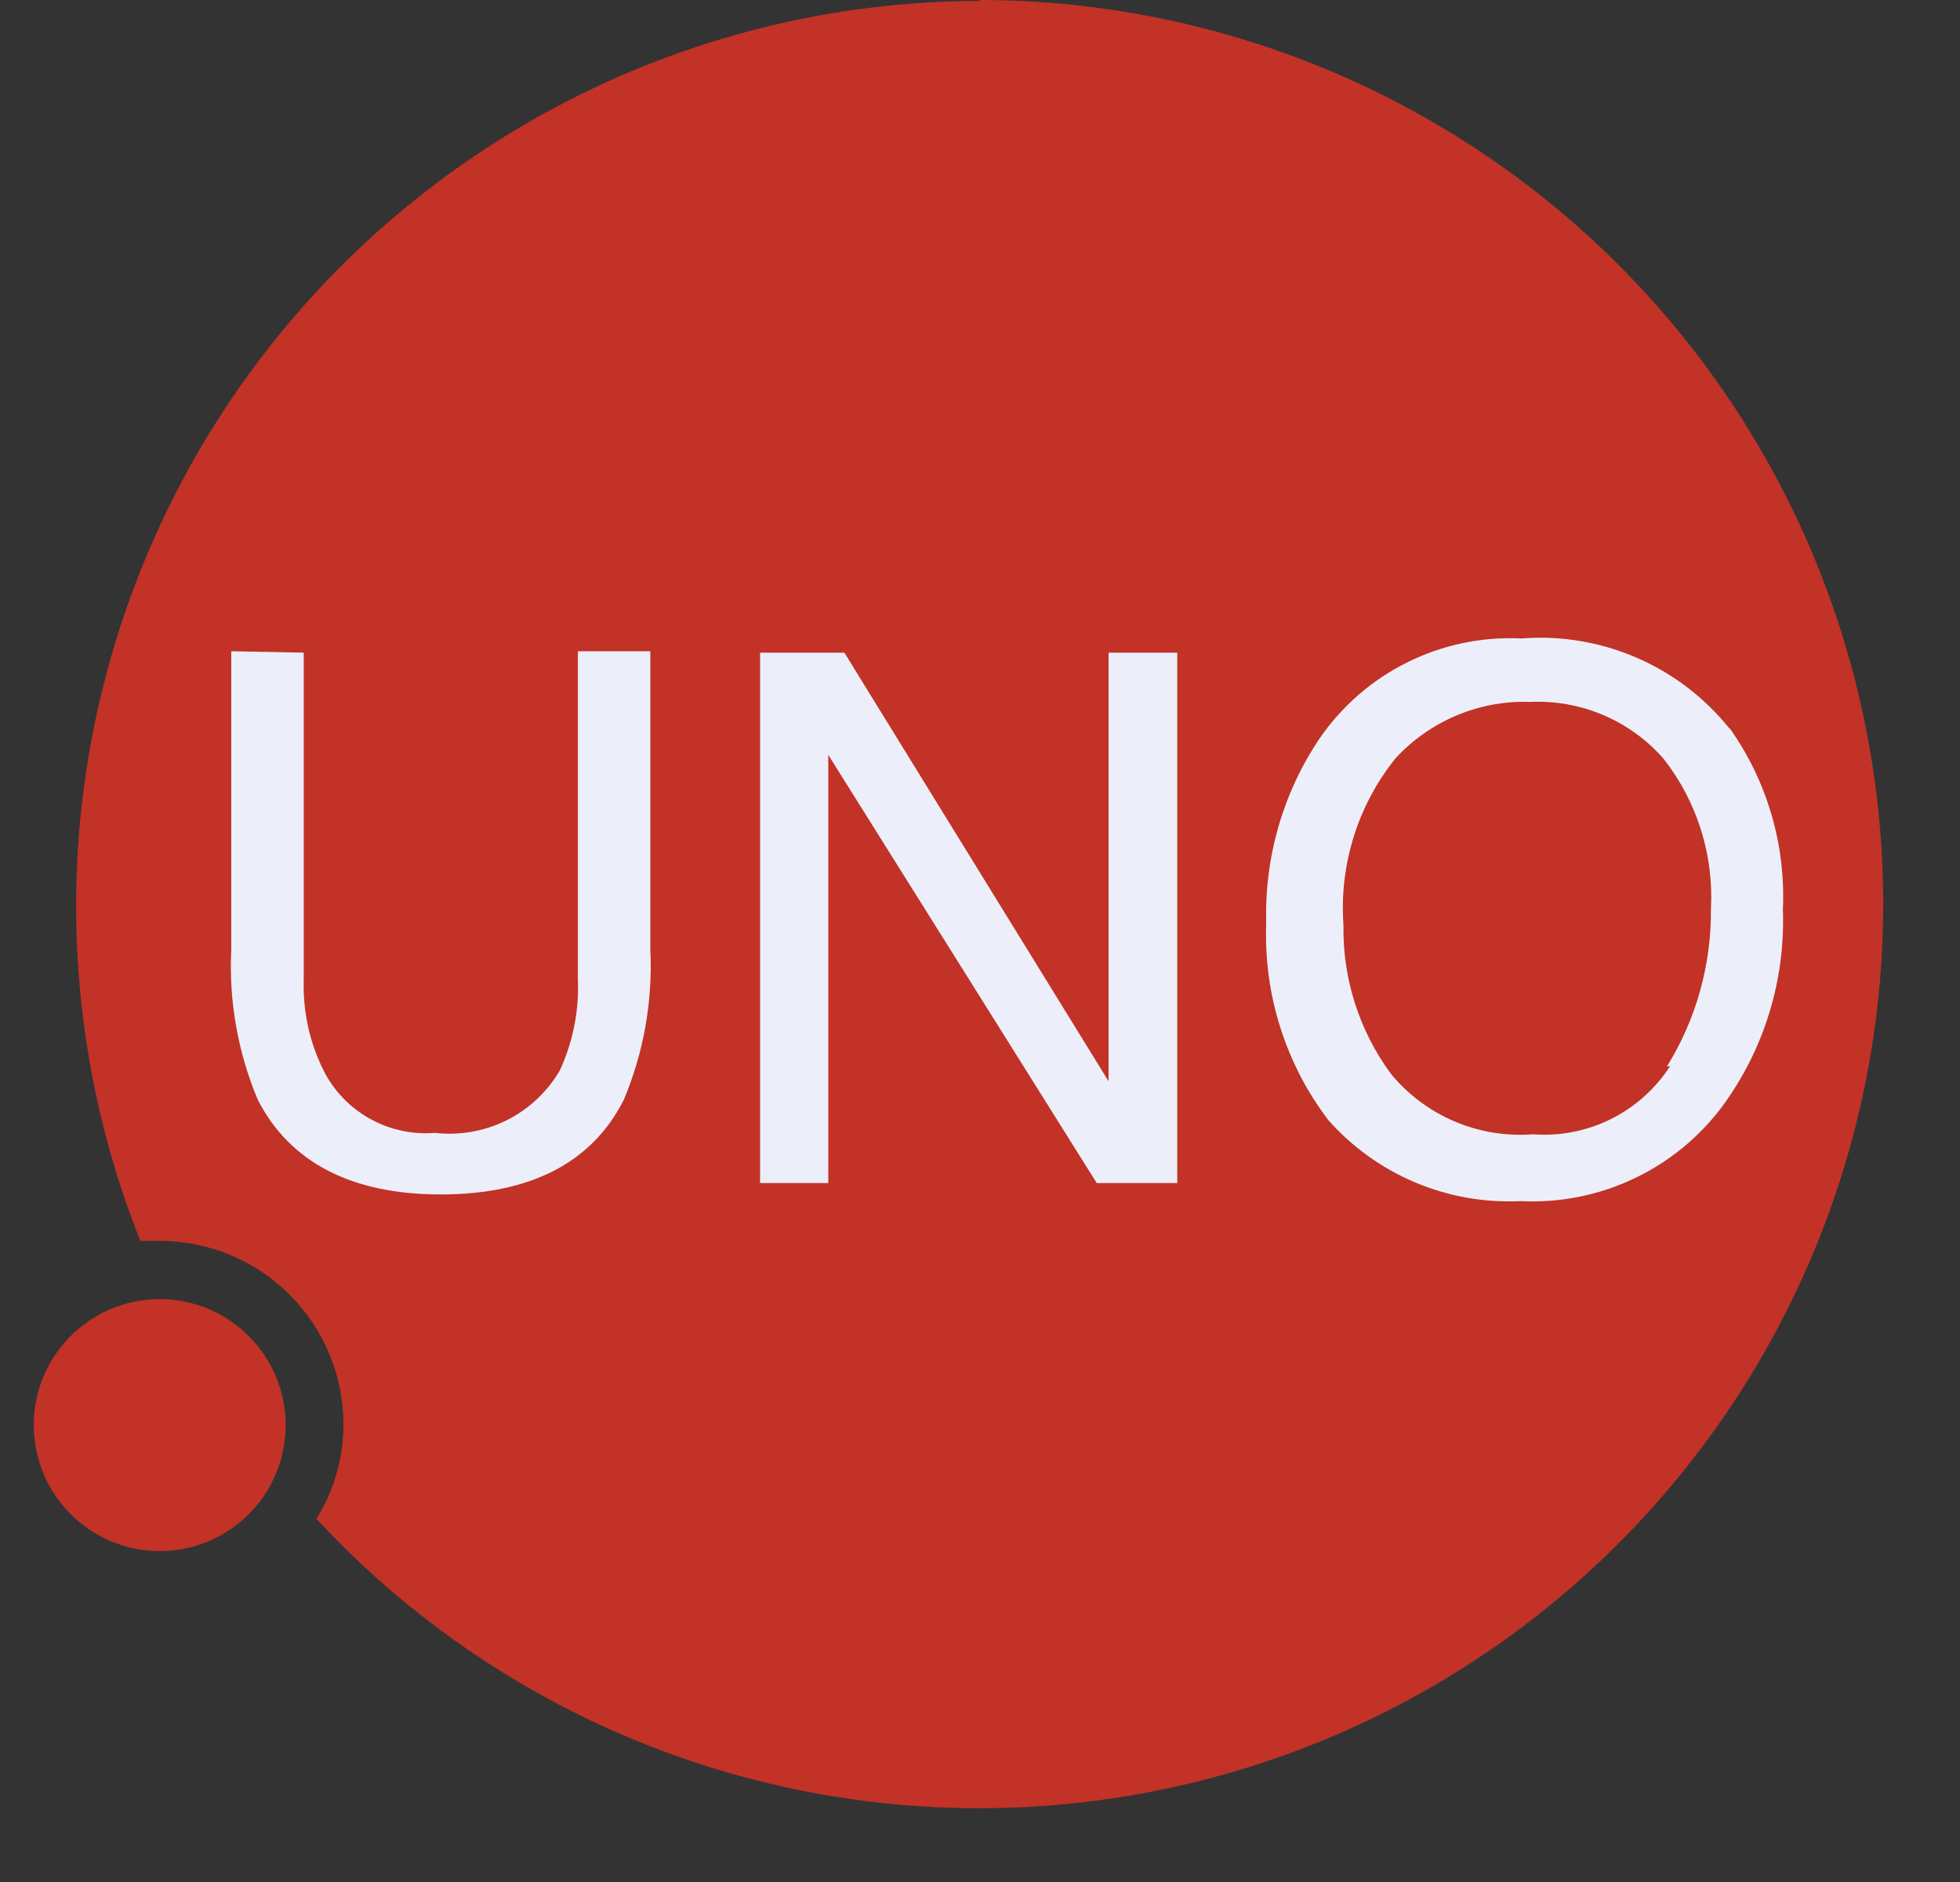
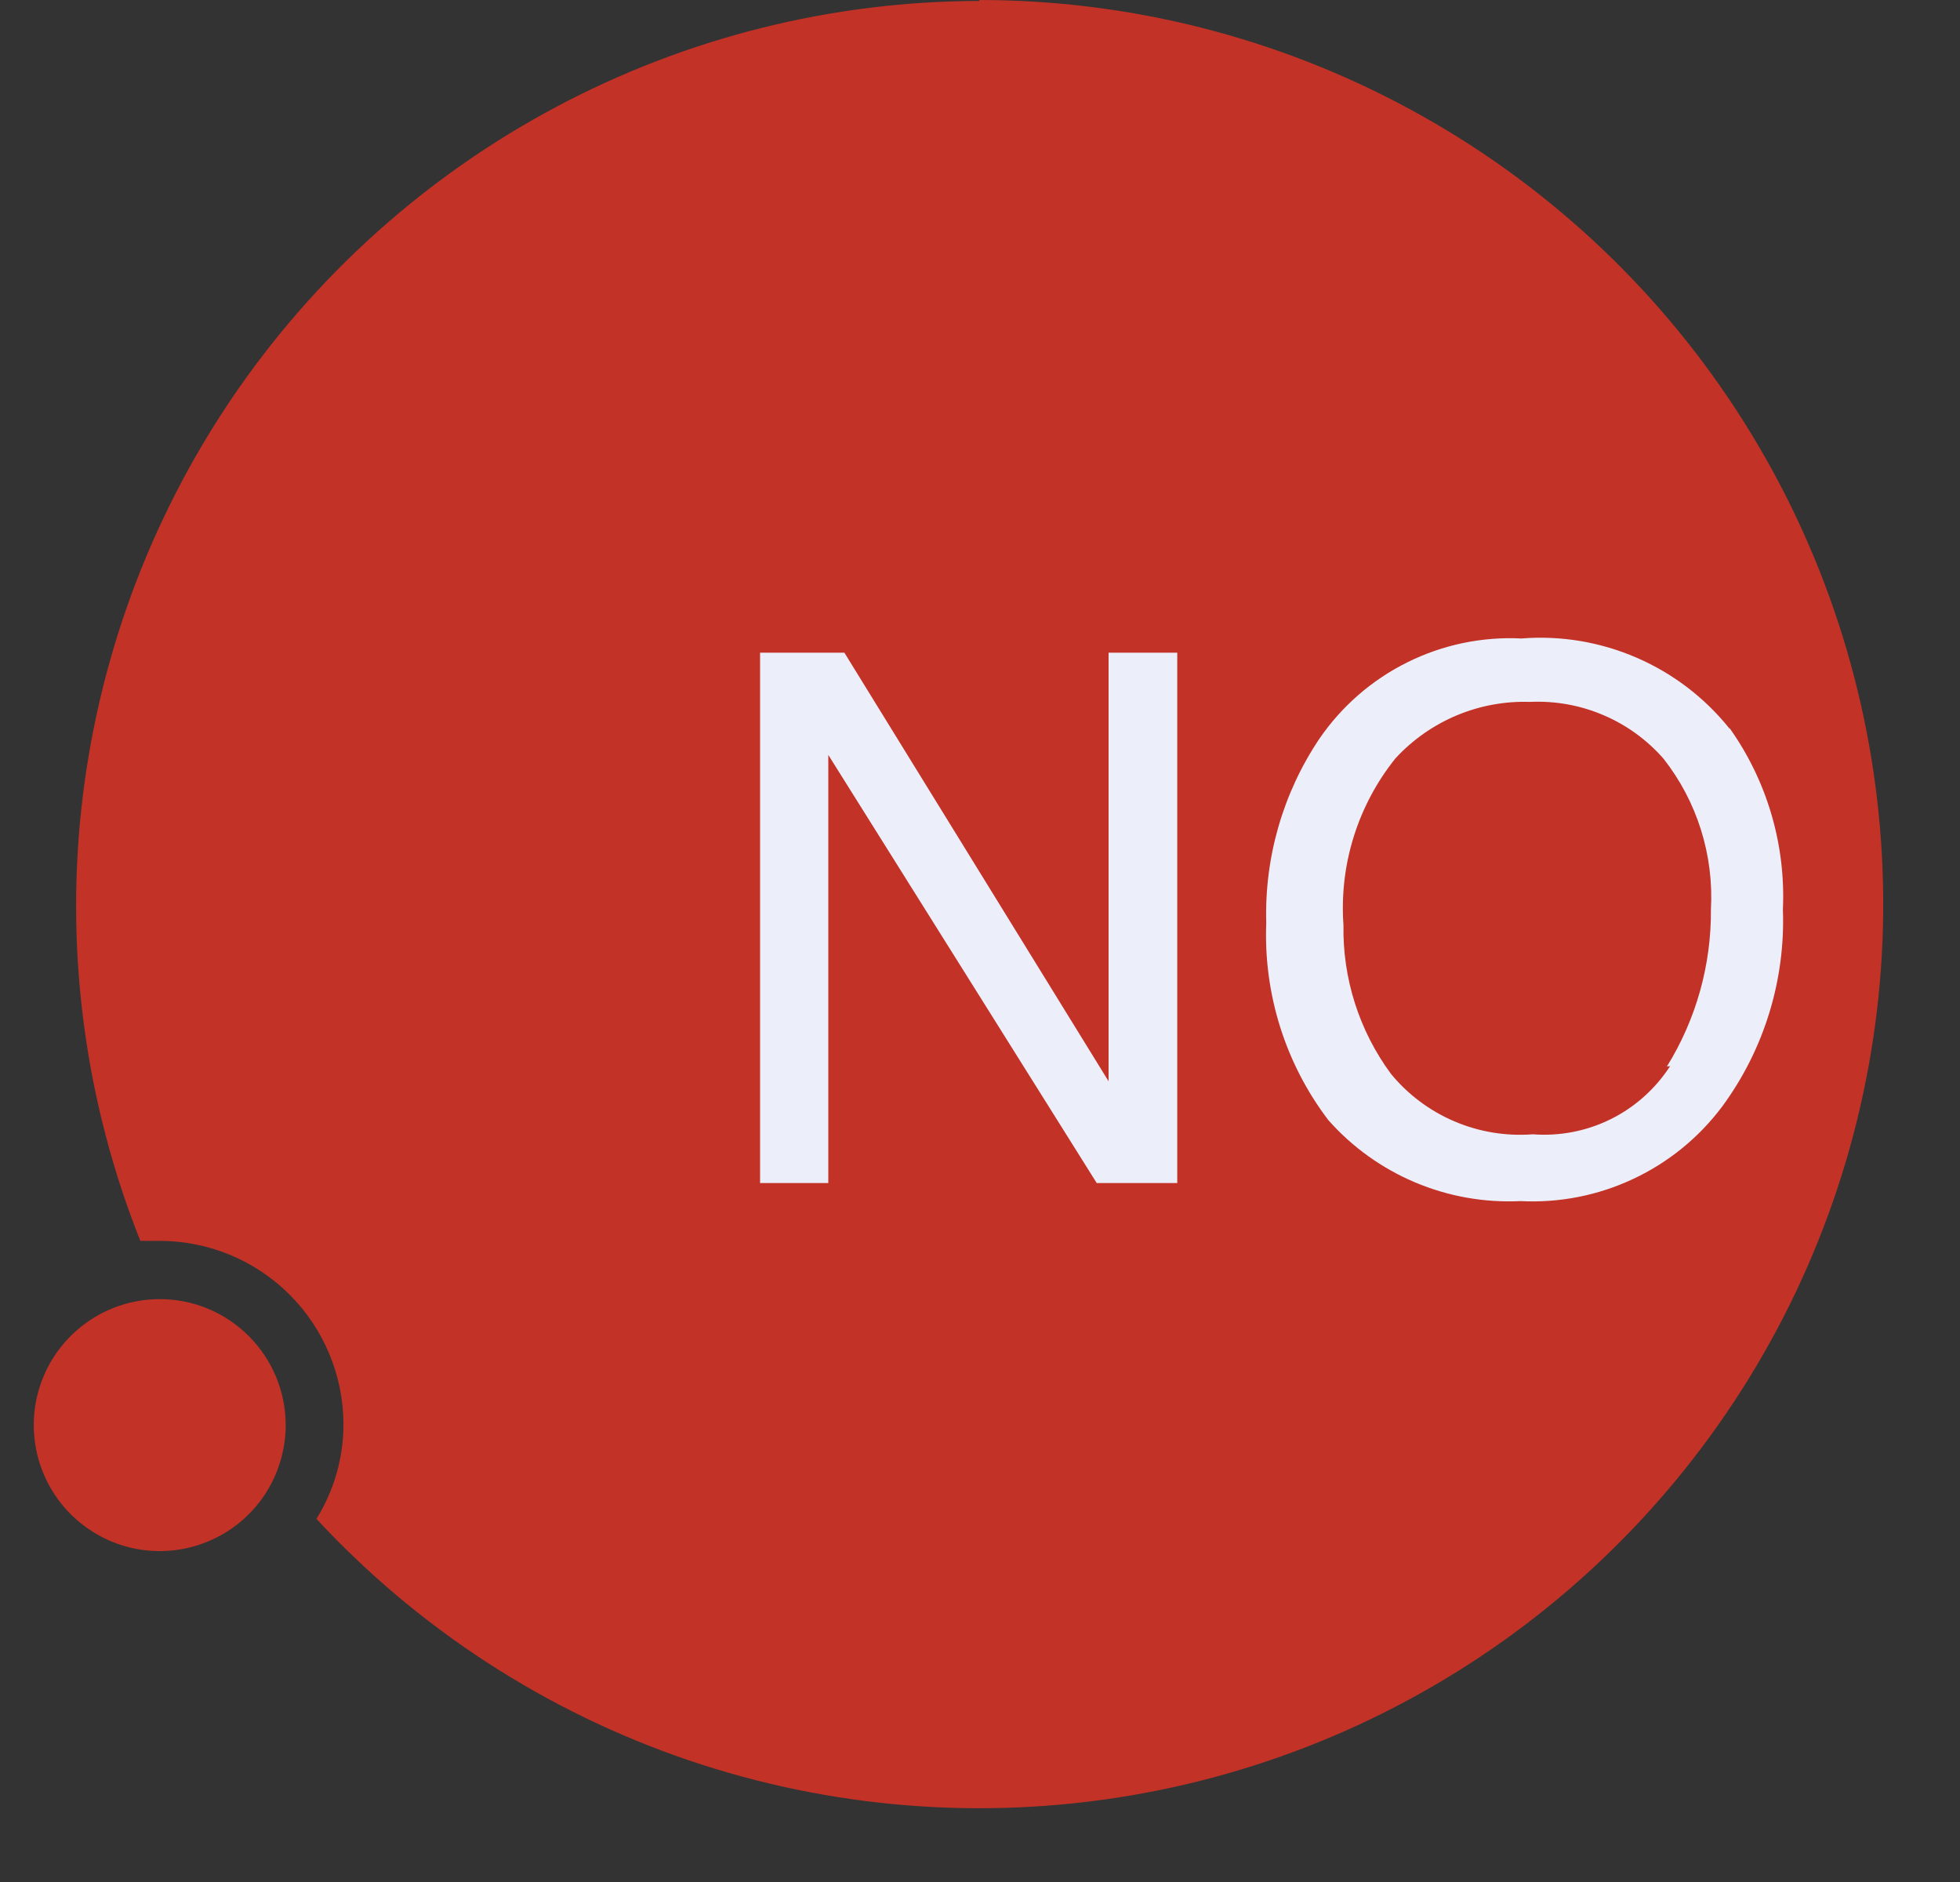
<svg xmlns="http://www.w3.org/2000/svg" width="25" height="24" viewBox="0 0 25 24" fill="none">
  <rect x="0" y="0" width="25" height="24" fill="#333333" stroke="none" />
  <g id="Clip path group">
    <g id="Group">
      <path id="Vector" d="M2.043 16.567C1.725 16.566 1.414 16.659 1.149 16.835C0.884 17.011 0.677 17.261 0.555 17.554C0.432 17.848 0.399 18.171 0.461 18.483C0.522 18.795 0.675 19.082 0.899 19.307C1.124 19.532 1.41 19.686 1.722 19.749C2.033 19.811 2.357 19.78 2.651 19.658C2.945 19.537 3.196 19.331 3.373 19.067C3.549 18.802 3.644 18.491 3.644 18.173C3.644 17.748 3.475 17.341 3.175 17.04C2.875 16.738 2.468 16.568 2.043 16.567Z" fill="#C23227" />
      <path id="Vector_2" d="M12.492 0.012C10.609 0.015 8.756 0.479 7.093 1.364C5.431 2.248 4.01 3.525 2.954 5.084C1.899 6.644 1.241 8.438 1.038 10.309C0.835 12.181 1.093 14.075 1.79 15.824H2.043C2.663 15.826 3.256 16.072 3.694 16.51C4.132 16.948 4.379 17.542 4.381 18.161C4.381 18.588 4.262 19.007 4.036 19.369C5.338 20.773 6.969 21.831 8.782 22.447C10.594 23.062 12.532 23.217 14.419 22.897C16.307 22.577 18.085 21.792 19.593 20.613C21.101 19.433 22.292 17.897 23.058 16.143C23.824 14.388 24.141 12.47 23.98 10.563C23.819 8.655 23.186 6.817 22.138 5.216C21.09 3.614 19.659 2.298 17.975 1.388C16.291 0.477 14.406 0 12.492 0V0.012Z" fill="#C23227" />
-       <path id="Vector_3" d="M3.874 8.323V12.502C3.862 12.923 3.959 13.339 4.158 13.71C4.295 13.953 4.499 14.151 4.745 14.281C4.991 14.412 5.269 14.469 5.547 14.447C5.861 14.483 6.179 14.427 6.463 14.286C6.746 14.144 6.982 13.923 7.141 13.65C7.309 13.285 7.388 12.885 7.371 12.484V8.305H8.295V12.104C8.327 12.761 8.212 13.417 7.957 14.024C7.546 14.839 6.749 15.232 5.619 15.232C4.49 15.232 3.699 14.827 3.288 14.024C3.033 13.417 2.917 12.761 2.95 12.104V8.305L3.874 8.323Z" fill="#ECEFF9" />
      <path id="Vector_4" d="M9.695 8.323H10.77L14.14 13.789V8.323H15.016V15.087H13.989L10.565 9.627V15.087H9.695V8.323Z" fill="#ECEFF9" />
      <path id="Vector_5" d="M21.261 13.601C21.634 13 21.829 12.304 21.823 11.596C21.861 10.904 21.647 10.221 21.219 9.676C21.008 9.435 20.745 9.244 20.45 9.119C20.155 8.993 19.836 8.936 19.516 8.951C19.195 8.94 18.876 8.999 18.58 9.123C18.284 9.247 18.018 9.434 17.8 9.67C17.319 10.269 17.081 11.028 17.136 11.796C17.124 12.477 17.336 13.143 17.74 13.692C17.957 13.957 18.236 14.166 18.551 14.3C18.867 14.435 19.21 14.491 19.552 14.465C19.895 14.491 20.239 14.424 20.547 14.271C20.855 14.118 21.116 13.884 21.303 13.595L21.261 13.601ZM22.064 9.289C22.54 9.961 22.778 10.773 22.741 11.596C22.774 12.497 22.502 13.383 21.968 14.109C21.671 14.506 21.281 14.824 20.832 15.034C20.384 15.245 19.89 15.342 19.395 15.317C18.935 15.339 18.476 15.258 18.051 15.079C17.627 14.9 17.248 14.629 16.943 14.284C16.395 13.564 16.116 12.675 16.151 11.771C16.127 10.937 16.363 10.115 16.828 9.422C17.113 9.006 17.499 8.67 17.951 8.446C18.402 8.222 18.904 8.117 19.407 8.142C19.909 8.102 20.413 8.187 20.875 8.387C21.337 8.587 21.743 8.896 22.058 9.289H22.064Z" fill="#ECEFF9" />
    </g>
  </g>
</svg>